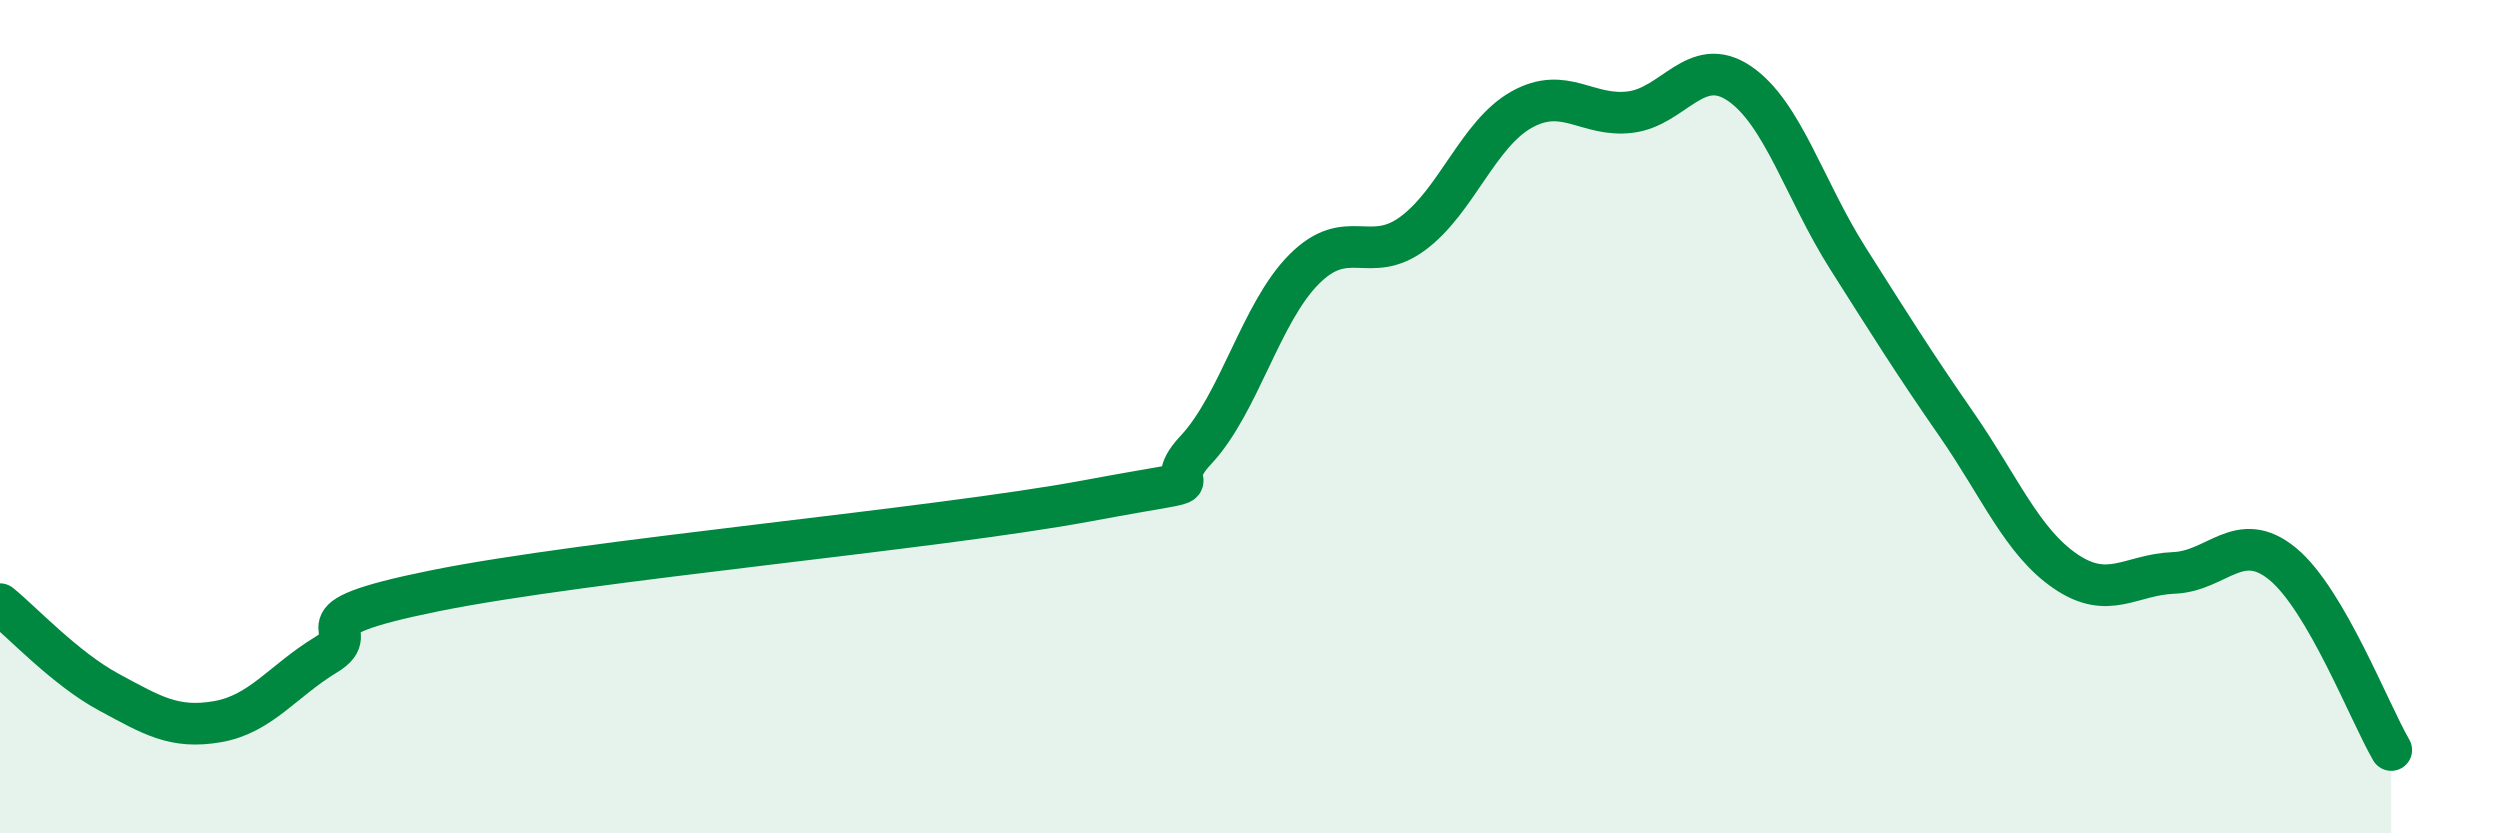
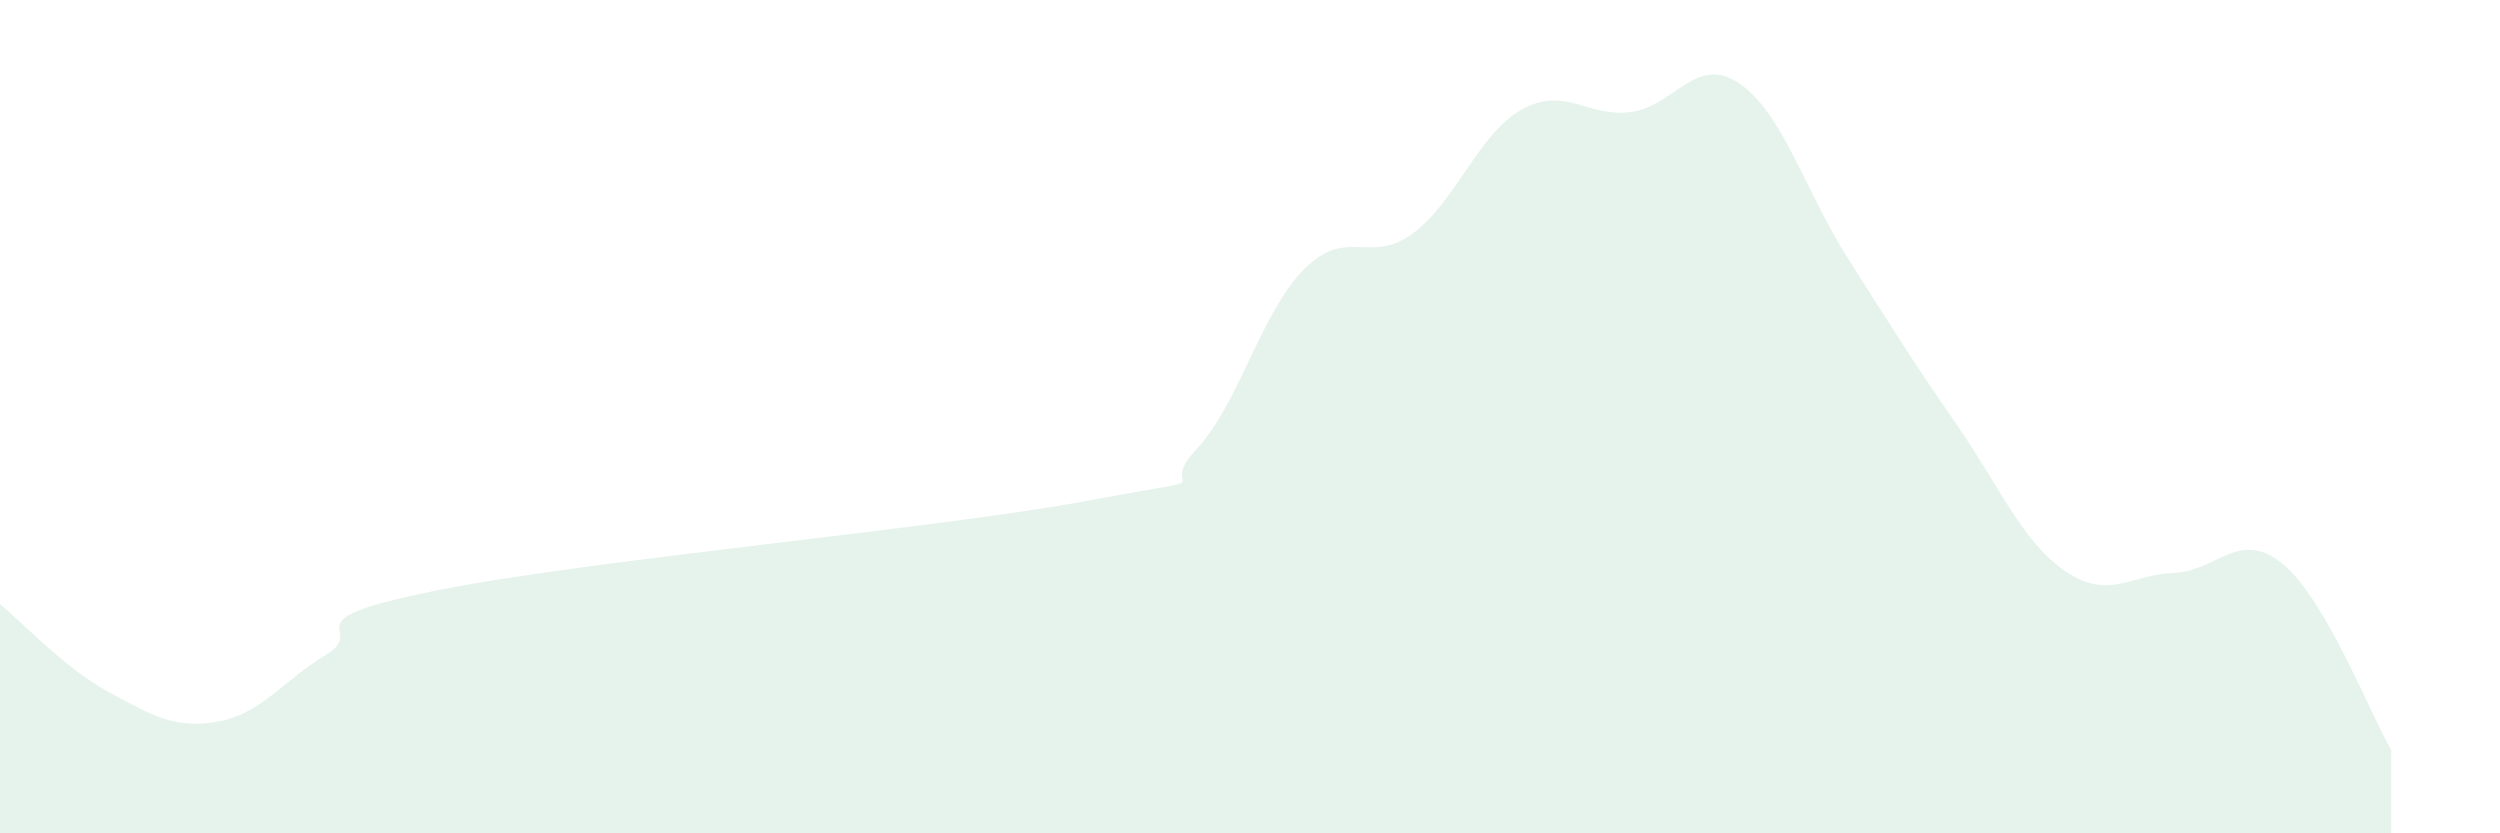
<svg xmlns="http://www.w3.org/2000/svg" width="60" height="20" viewBox="0 0 60 20">
  <path d="M 0,14.5 C 0.52,14.92 1.57,16.05 2.61,16.61 C 3.65,17.17 4.18,17.5 5.22,17.32 C 6.26,17.14 6.79,16.34 7.83,15.71 C 8.87,15.08 6.78,14.92 10.43,14.18 C 14.08,13.44 22.44,12.7 26.09,12.02 C 29.74,11.34 27.66,11.91 28.7,10.8 C 29.74,9.69 30.26,7.5 31.3,6.46 C 32.34,5.42 32.87,6.37 33.91,5.6 C 34.95,4.83 35.48,3.21 36.52,2.63 C 37.56,2.05 38.09,2.82 39.13,2.69 C 40.17,2.56 40.7,1.3 41.74,2 C 42.78,2.7 43.31,4.56 44.35,6.2 C 45.39,7.84 45.92,8.69 46.96,10.19 C 48,11.69 48.53,13 49.57,13.71 C 50.61,14.42 51.13,13.79 52.17,13.75 C 53.21,13.71 53.74,12.68 54.78,13.53 C 55.82,14.38 56.87,17.11 57.39,18L57.39 20L0 20Z" fill="#008740" opacity="0.1" stroke-linecap="round" stroke-linejoin="round" />
-   <path d="M 0,14.5 C 0.52,14.92 1.57,16.05 2.61,16.61 C 3.65,17.17 4.18,17.5 5.22,17.32 C 6.26,17.14 6.79,16.34 7.83,15.71 C 8.87,15.08 6.78,14.92 10.43,14.18 C 14.08,13.44 22.44,12.7 26.09,12.02 C 29.74,11.34 27.66,11.91 28.7,10.8 C 29.74,9.69 30.26,7.5 31.3,6.46 C 32.34,5.42 32.87,6.37 33.91,5.6 C 34.95,4.83 35.48,3.21 36.52,2.63 C 37.56,2.05 38.09,2.82 39.13,2.69 C 40.17,2.56 40.7,1.3 41.74,2 C 42.78,2.7 43.31,4.56 44.35,6.2 C 45.39,7.84 45.92,8.69 46.96,10.19 C 48,11.69 48.53,13 49.57,13.71 C 50.61,14.42 51.13,13.79 52.17,13.75 C 53.21,13.71 53.74,12.68 54.78,13.53 C 55.82,14.38 56.87,17.11 57.39,18" stroke="#008740" stroke-width="1" fill="none" stroke-linecap="round" stroke-linejoin="round" />
</svg>